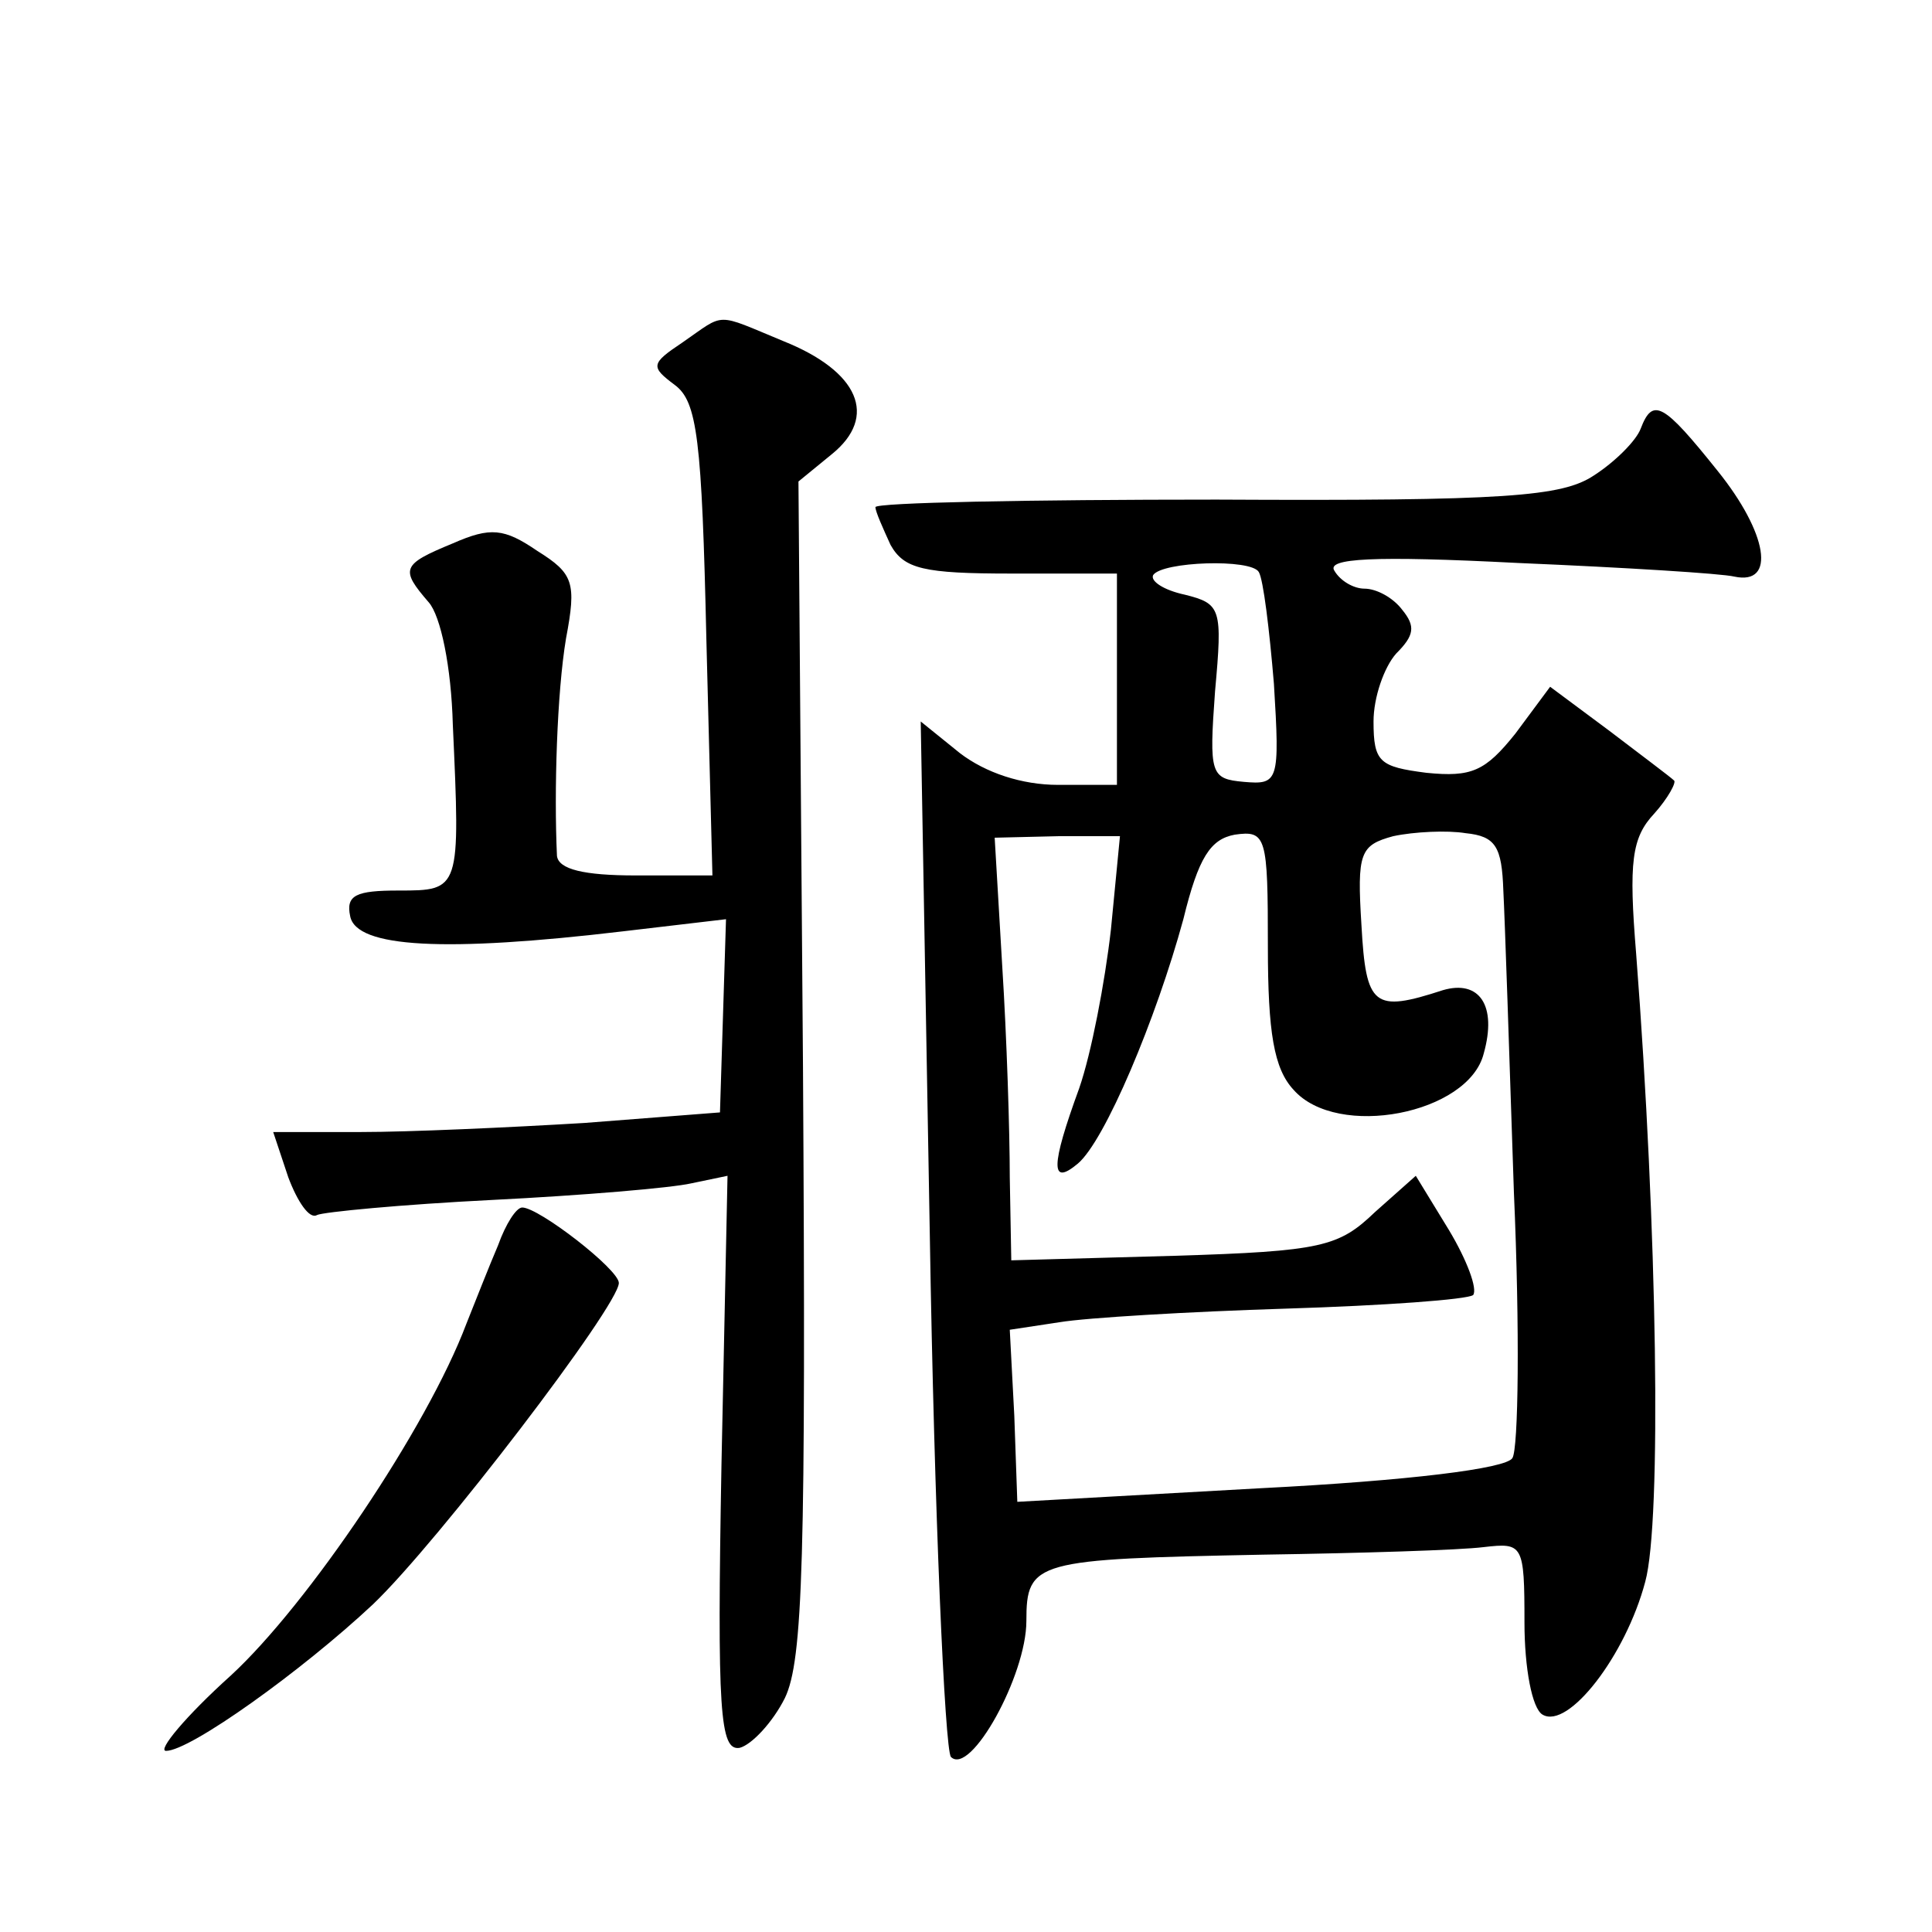
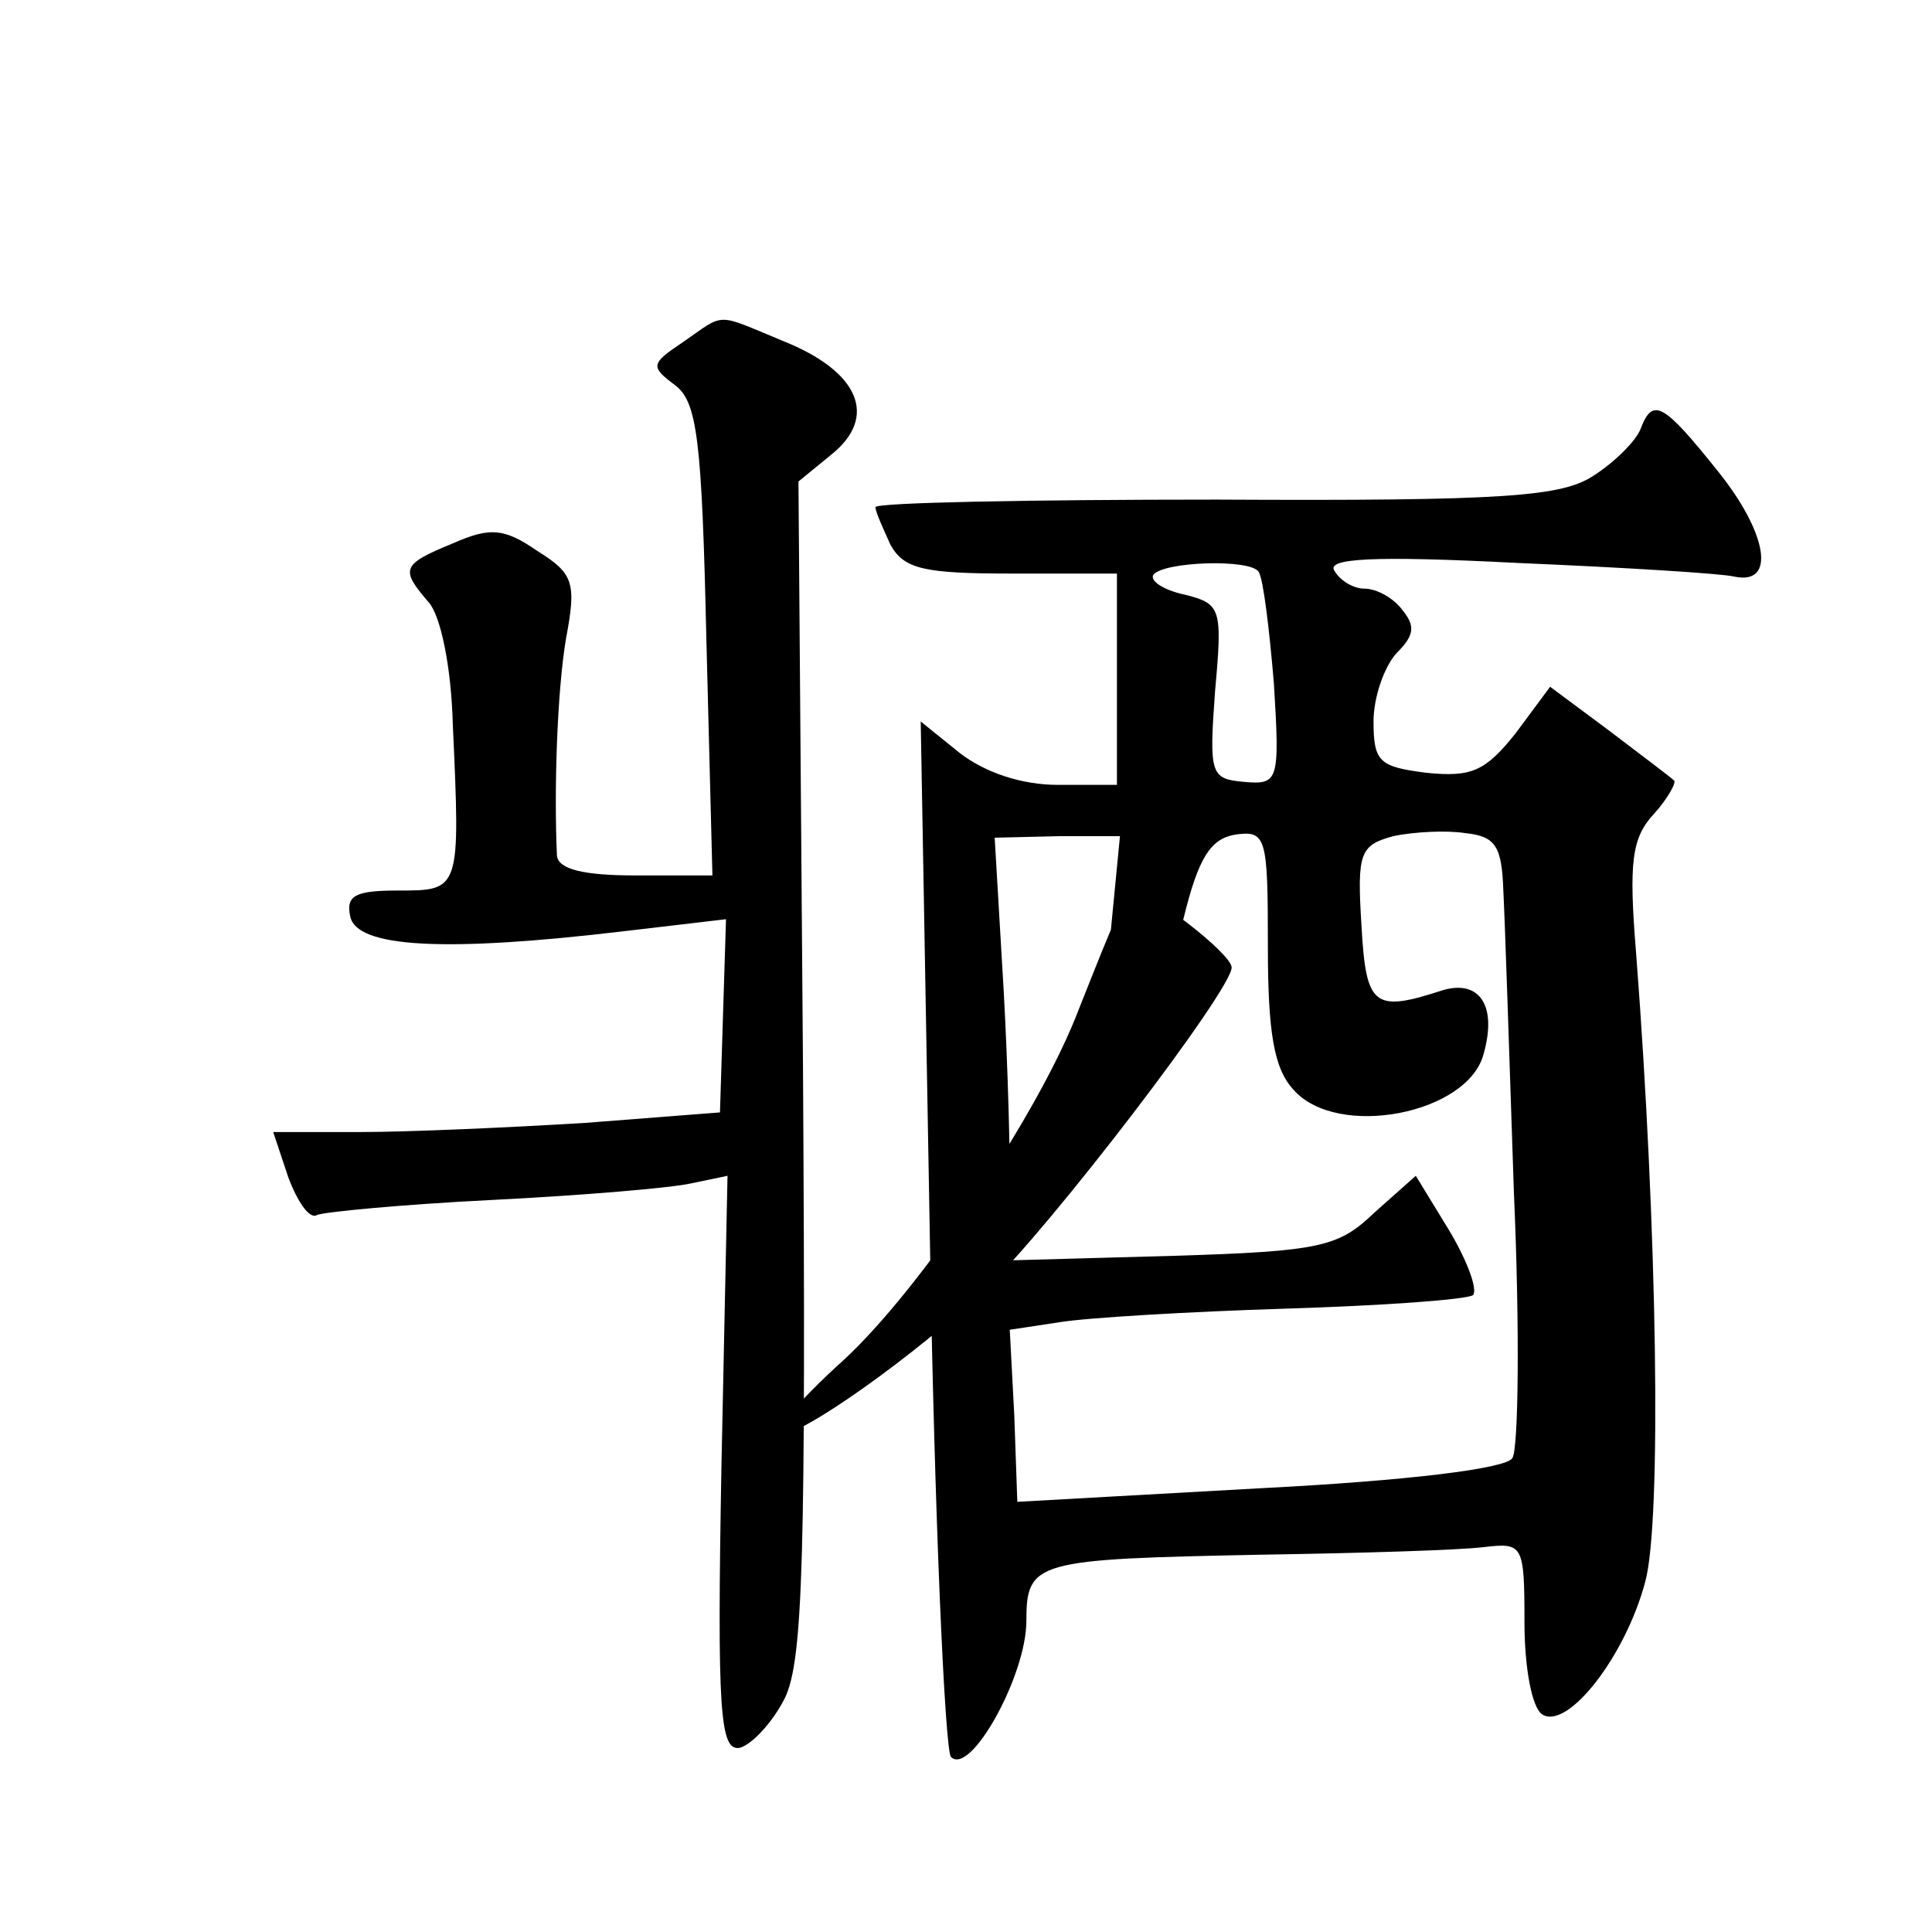
<svg xmlns="http://www.w3.org/2000/svg" version="1.0" width="128pt" height="128pt" viewBox="0 0 128 128" preserveAspectRatio="xMidYMid meet">
  <g transform="translate(0,128) scale(0.1,-0.1)" fill="#0" stroke="none">
-     <path d="M452 1053 c-21 -14 -21 -16 -5 -28 15 -11 18 -36 21 -169 l4 -156 -51 0 c-34 0 -51 4 -52 13 -2 43 0 108 6 144 7 37 5 43 -19 58 -22 15 -31 16 -56 5 -34 -14 -35 -17 -16 -39 8 -9 15 -43 16 -81 5 -110 5 -110 -36 -110 -28 0 -35 -3 -32 -17 4 -21 63 -24 181 -10 l68 8 -2 -64 -2 -64 -90 -7 c-50 -3 -116 -6 -148 -6 l-58 0 10 -30 c6 -16 14 -28 19 -25 4 2 56 7 116 10 60 3 119 8 132 11 l24 5 -4 -191 c-3 -165 -1 -190 12 -188 8 2 22 17 30 33 12 25 14 91 12 418 l-3 388 22 18 c31 25 18 55 -32 75 -46 19 -38 19 -67 -1z M1087 996 c-3 -8 -17 -22 -31 -31 -21 -14 -58 -17 -250 -16 -125 0 -226 -2 -226 -5 0 -3 5 -14 10 -25 9 -16 22 -19 80 -19 l70 0 0 -70 0 -70 -39 0 c-24 0 -48 8 -65 21 l-26 21 6 -339 c3 -186 10 -342 14 -347 13 -13 50 54 50 90 0 40 6 41 157 44 65 1 130 3 146 5 26 3 27 2 27 -50 0 -30 5 -57 12 -61 17 -10 55 39 68 88 11 40 8 234 -6 416 -5 61 -3 77 12 93 9 10 15 21 13 22 -2 2 -22 17 -43 33 l-39 29 -23 -31 c-20 -25 -29 -29 -59 -26 -31 4 -35 7 -35 34 0 16 7 36 15 45 12 12 13 18 4 29 -6 8 -17 14 -25 14 -7 0 -16 5 -20 12 -5 8 25 10 122 5 71 -3 135 -7 143 -9 28 -6 22 29 -11 70 -36 45 -43 49 -51 28z m-253 -95 c3 -5 7 -38 10 -74 4 -65 3 -67 -20 -65 -22 2 -23 5 -19 60 5 55 4 58 -20 64 -14 3 -23 9 -21 13 6 9 65 11 70 2z m-98 -237 c-4 -35 -13 -82 -21 -105 -19 -52 -19 -65 -1 -50 18 15 52 96 70 162 10 41 18 53 34 56 21 3 22 -1 22 -74 0 -57 4 -81 17 -95 29 -33 116 -16 126 24 9 32 -3 49 -27 42 -46 -15 -51 -11 -54 43 -3 48 -1 53 21 59 14 3 36 4 48 2 20 -2 24 -9 25 -38 1 -19 4 -109 7 -200 4 -91 3 -170 -1 -176 -4 -7 -69 -15 -167 -20 l-161 -9 -2 57 -3 57 33 5 c18 3 86 7 150 9 65 2 120 6 124 9 3 4 -4 23 -16 43 l-22 36 -27 -24 c-24 -23 -35 -26 -133 -29 l-108 -3 -1 55 c0 30 -2 93 -5 140 l-5 85 42 1 41 0 -6 -62z M330 455 c-6 -14 -15 -37 -21 -52 -26 -69 -105 -186 -156 -233 -30 -27 -49 -50 -43 -50 16 0 90 53 137 97 43 41 163 198 163 213 0 9 -53 50 -64 50 -4 0 -11 -11 -16 -25z" />
+     <path d="M452 1053 c-21 -14 -21 -16 -5 -28 15 -11 18 -36 21 -169 l4 -156 -51 0 c-34 0 -51 4 -52 13 -2 43 0 108 6 144 7 37 5 43 -19 58 -22 15 -31 16 -56 5 -34 -14 -35 -17 -16 -39 8 -9 15 -43 16 -81 5 -110 5 -110 -36 -110 -28 0 -35 -3 -32 -17 4 -21 63 -24 181 -10 l68 8 -2 -64 -2 -64 -90 -7 c-50 -3 -116 -6 -148 -6 l-58 0 10 -30 c6 -16 14 -28 19 -25 4 2 56 7 116 10 60 3 119 8 132 11 l24 5 -4 -191 c-3 -165 -1 -190 12 -188 8 2 22 17 30 33 12 25 14 91 12 418 l-3 388 22 18 c31 25 18 55 -32 75 -46 19 -38 19 -67 -1z M1087 996 c-3 -8 -17 -22 -31 -31 -21 -14 -58 -17 -250 -16 -125 0 -226 -2 -226 -5 0 -3 5 -14 10 -25 9 -16 22 -19 80 -19 l70 0 0 -70 0 -70 -39 0 c-24 0 -48 8 -65 21 l-26 21 6 -339 c3 -186 10 -342 14 -347 13 -13 50 54 50 90 0 40 6 41 157 44 65 1 130 3 146 5 26 3 27 2 27 -50 0 -30 5 -57 12 -61 17 -10 55 39 68 88 11 40 8 234 -6 416 -5 61 -3 77 12 93 9 10 15 21 13 22 -2 2 -22 17 -43 33 l-39 29 -23 -31 c-20 -25 -29 -29 -59 -26 -31 4 -35 7 -35 34 0 16 7 36 15 45 12 12 13 18 4 29 -6 8 -17 14 -25 14 -7 0 -16 5 -20 12 -5 8 25 10 122 5 71 -3 135 -7 143 -9 28 -6 22 29 -11 70 -36 45 -43 49 -51 28z m-253 -95 c3 -5 7 -38 10 -74 4 -65 3 -67 -20 -65 -22 2 -23 5 -19 60 5 55 4 58 -20 64 -14 3 -23 9 -21 13 6 9 65 11 70 2z m-98 -237 c-4 -35 -13 -82 -21 -105 -19 -52 -19 -65 -1 -50 18 15 52 96 70 162 10 41 18 53 34 56 21 3 22 -1 22 -74 0 -57 4 -81 17 -95 29 -33 116 -16 126 24 9 32 -3 49 -27 42 -46 -15 -51 -11 -54 43 -3 48 -1 53 21 59 14 3 36 4 48 2 20 -2 24 -9 25 -38 1 -19 4 -109 7 -200 4 -91 3 -170 -1 -176 -4 -7 -69 -15 -167 -20 l-161 -9 -2 57 -3 57 33 5 c18 3 86 7 150 9 65 2 120 6 124 9 3 4 -4 23 -16 43 l-22 36 -27 -24 c-24 -23 -35 -26 -133 -29 l-108 -3 -1 55 c0 30 -2 93 -5 140 l-5 85 42 1 41 0 -6 -62z c-6 -14 -15 -37 -21 -52 -26 -69 -105 -186 -156 -233 -30 -27 -49 -50 -43 -50 16 0 90 53 137 97 43 41 163 198 163 213 0 9 -53 50 -64 50 -4 0 -11 -11 -16 -25z" />
  </g>
</svg>